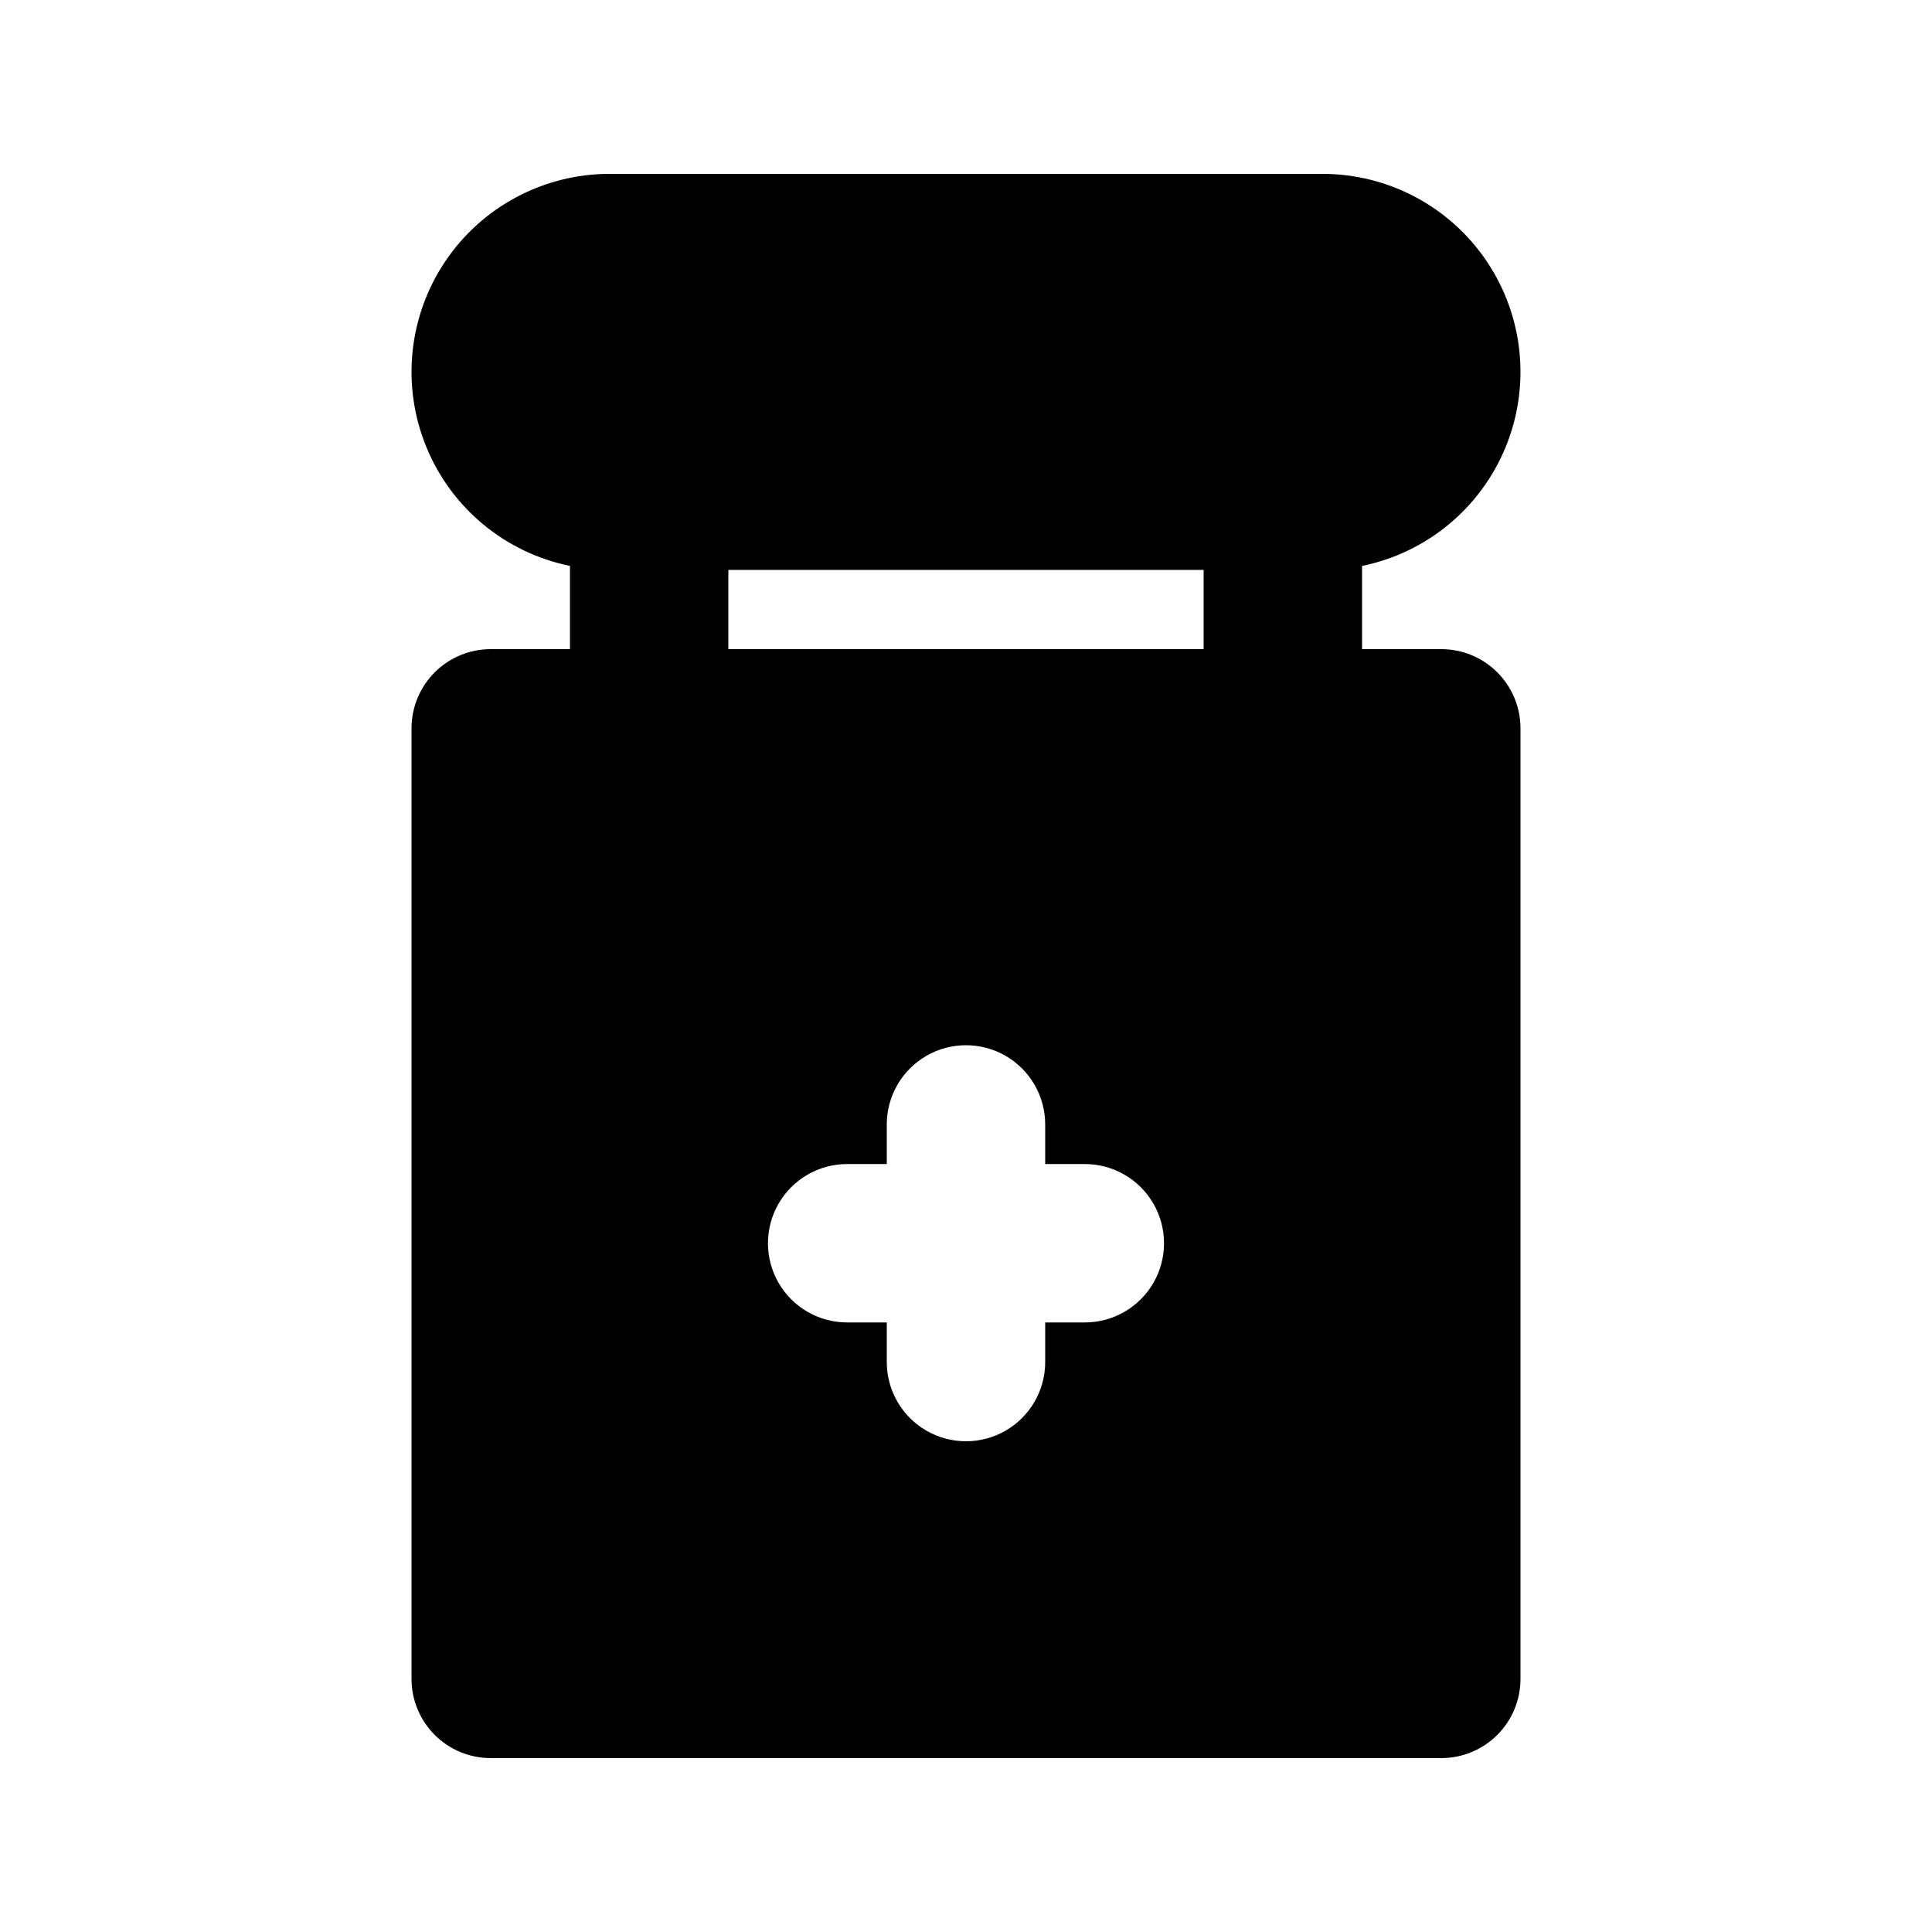
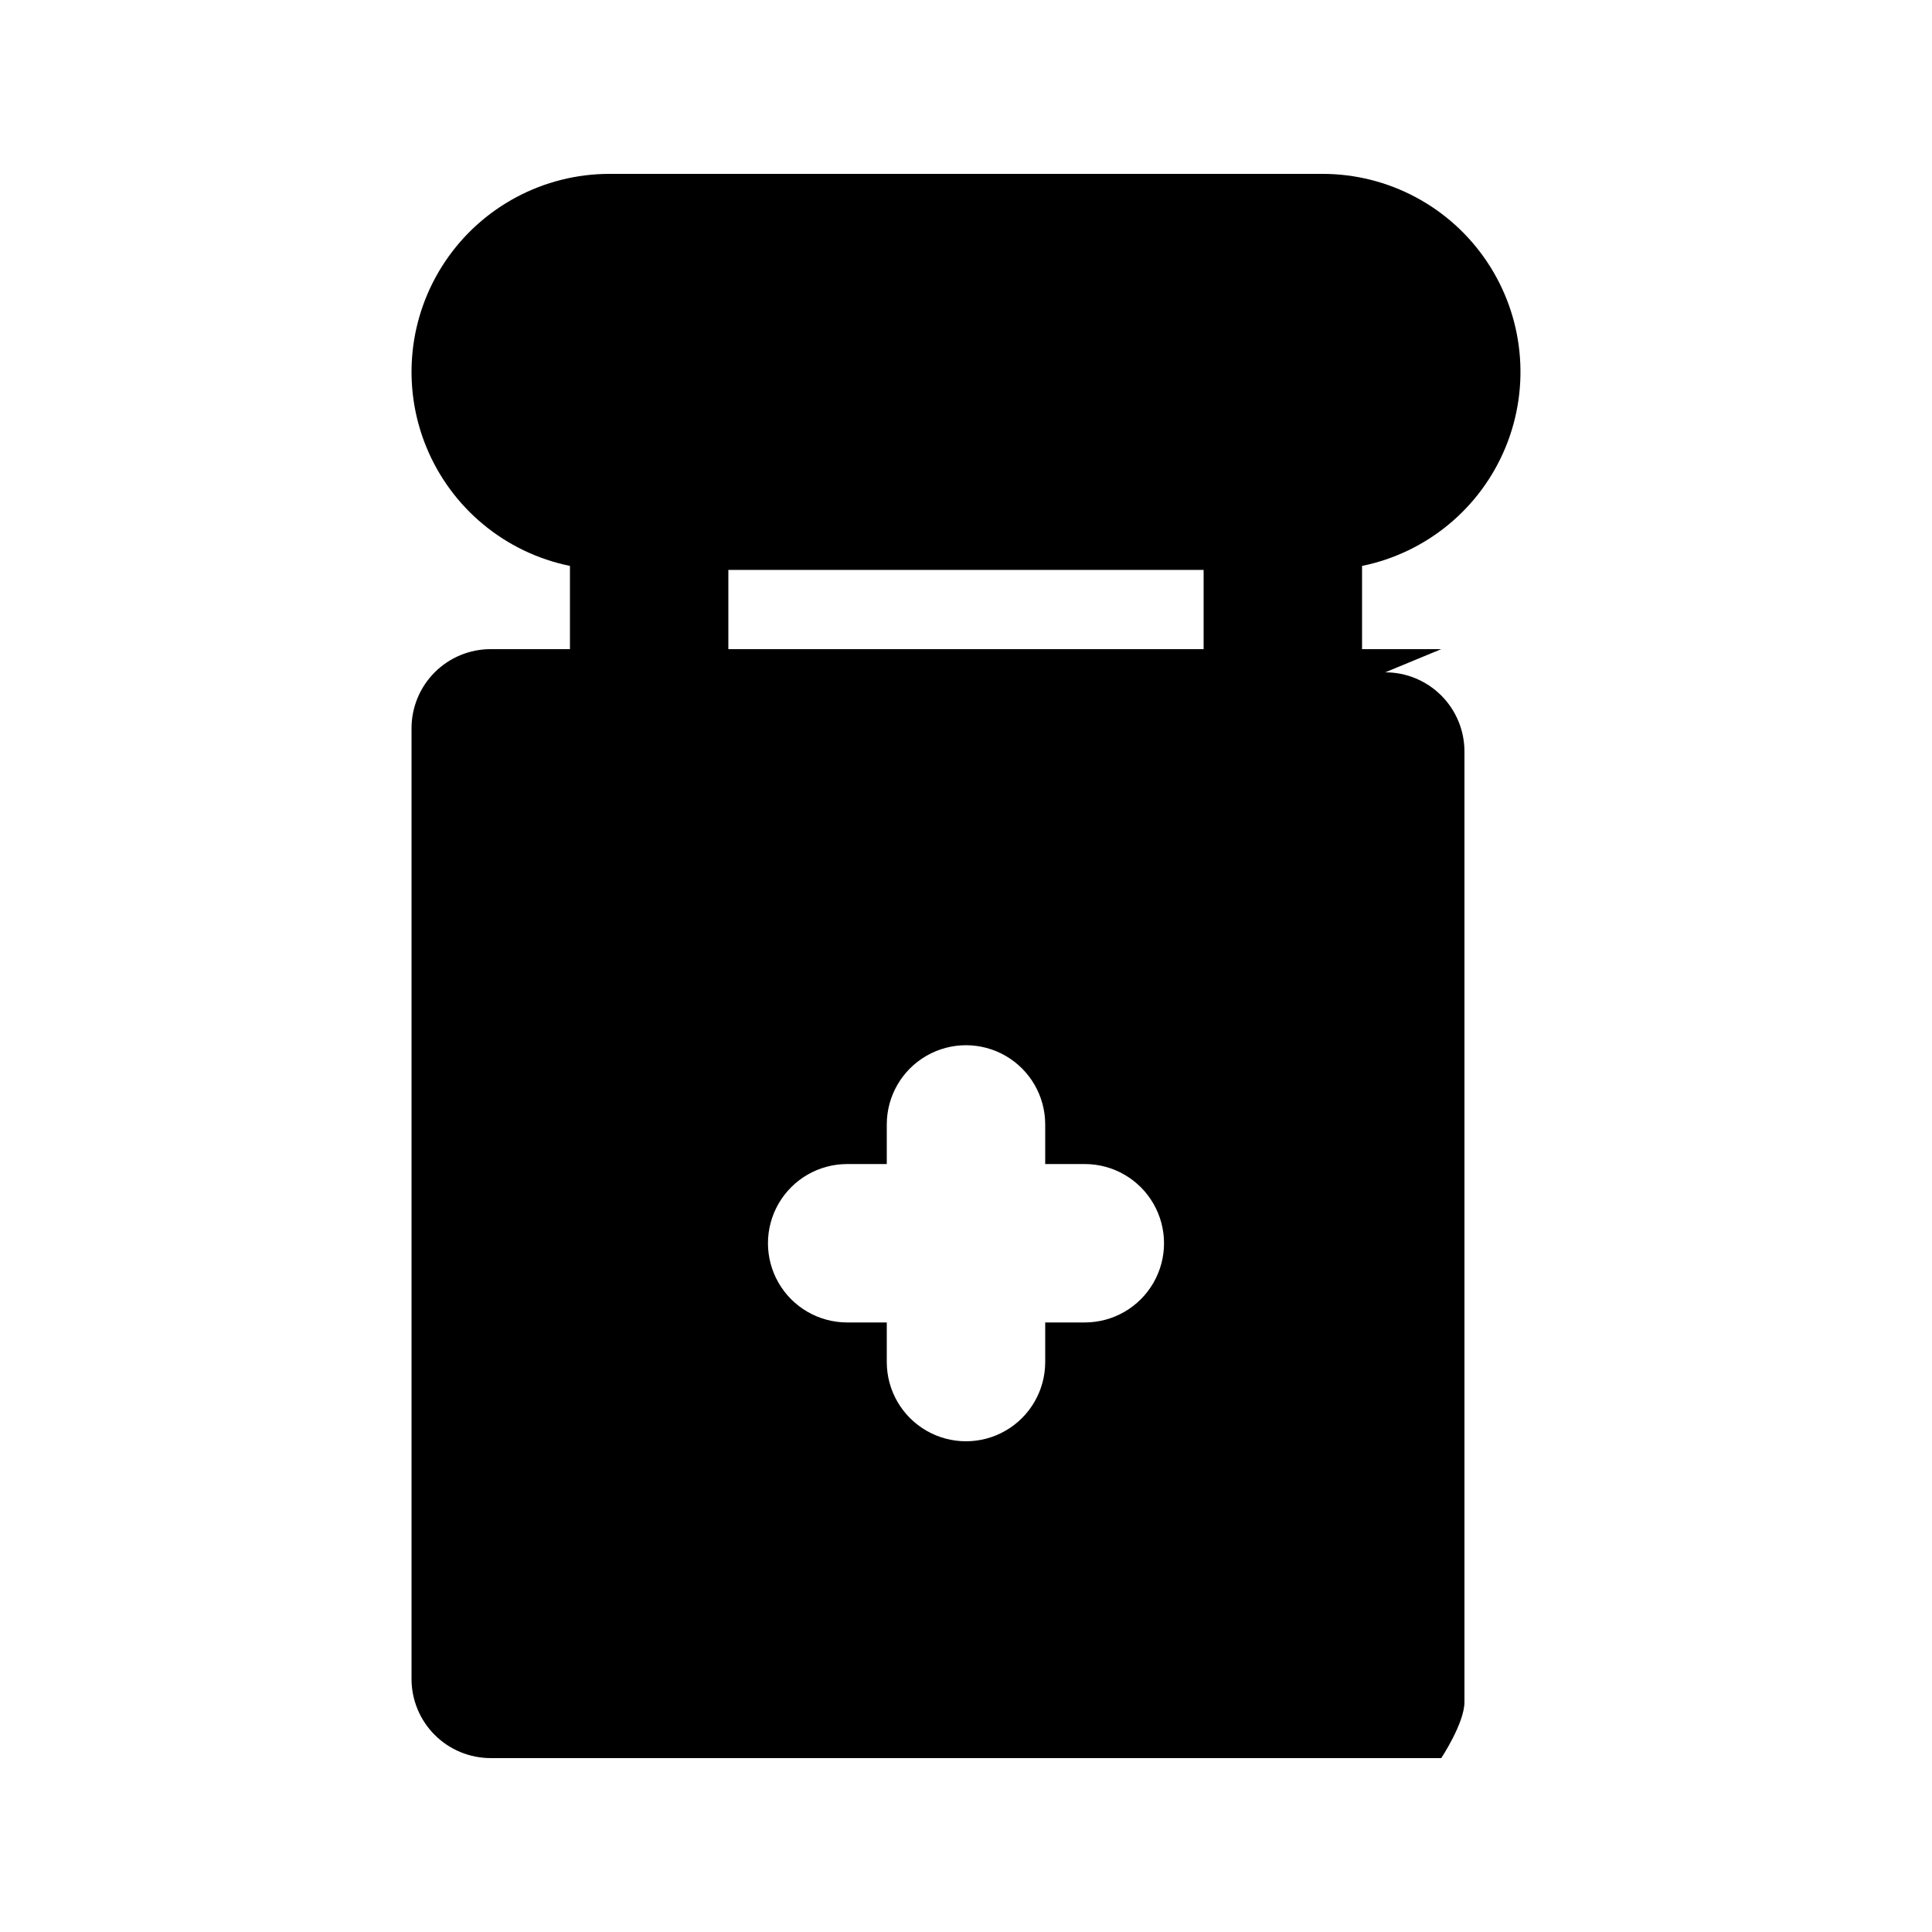
<svg xmlns="http://www.w3.org/2000/svg" fill="#000000" width="800px" height="800px" version="1.1" viewBox="144 144 512 512">
-   <path d="m525.95 316.03h-20.992v-22.055c17.145-3.5 31.414-15.312 38.055-31.5 6.641-16.184 4.781-34.617-4.965-49.148-9.742-14.531-26.09-23.25-43.586-23.25h-188.93 0.004c-17.496 0-33.84 8.719-43.586 23.25-9.742 14.531-11.605 32.965-4.965 49.148 6.641 16.188 20.91 28 38.055 31.5v22.055h-20.992c-5.57-0.004-10.91 2.207-14.848 6.144-3.934 3.938-6.148 9.277-6.144 14.848v251.9c-0.004 5.57 2.211 10.91 6.144 14.848 3.938 3.938 9.277 6.148 14.848 6.144h251.9c5.57 0.004 10.91-2.207 14.848-6.144s6.148-9.277 6.144-14.848v-251.9c0.004-5.57-2.207-10.91-6.144-14.848s-9.277-6.148-14.848-6.144zm-188.93-20.992h125.95v20.992h-125.95zm94.465 199.43-10.496-0.004v10.496c0 7.5-4.004 14.43-10.496 18.18-6.496 3.75-14.5 3.75-20.992 0-6.496-3.75-10.496-10.68-10.496-18.18v-10.496h-10.496c-7.5 0-14.43-4-18.18-10.496-3.75-6.492-3.75-14.496 0-20.988 3.75-6.496 10.68-10.496 18.18-10.496h10.496v-10.496c0-7.5 4-14.43 10.496-18.18 6.492-3.75 14.496-3.75 20.992 0 6.492 3.75 10.496 10.68 10.496 18.18v10.496h10.496c7.5 0 14.43 4 18.18 10.496 3.75 6.492 3.75 14.496 0 20.988-3.75 6.496-10.68 10.496-18.18 10.496z" />
+   <path d="m525.95 316.03h-20.992v-22.055c17.145-3.5 31.414-15.312 38.055-31.5 6.641-16.184 4.781-34.617-4.965-49.148-9.742-14.531-26.09-23.25-43.586-23.25h-188.93 0.004c-17.496 0-33.84 8.719-43.586 23.25-9.742 14.531-11.605 32.965-4.965 49.148 6.641 16.188 20.91 28 38.055 31.5v22.055h-20.992c-5.57-0.004-10.91 2.207-14.848 6.144-3.934 3.938-6.148 9.277-6.144 14.848v251.9c-0.004 5.57 2.211 10.91 6.144 14.848 3.938 3.938 9.277 6.148 14.848 6.144h251.9s6.148-9.277 6.144-14.848v-251.9c0.004-5.57-2.207-10.91-6.144-14.848s-9.277-6.148-14.848-6.144zm-188.93-20.992h125.95v20.992h-125.95zm94.465 199.43-10.496-0.004v10.496c0 7.5-4.004 14.43-10.496 18.18-6.496 3.75-14.5 3.75-20.992 0-6.496-3.75-10.496-10.68-10.496-18.18v-10.496h-10.496c-7.5 0-14.43-4-18.18-10.496-3.75-6.492-3.75-14.496 0-20.988 3.75-6.496 10.68-10.496 18.18-10.496h10.496v-10.496c0-7.5 4-14.43 10.496-18.18 6.492-3.75 14.496-3.75 20.992 0 6.492 3.75 10.496 10.68 10.496 18.18v10.496h10.496c7.5 0 14.43 4 18.18 10.496 3.75 6.492 3.75 14.496 0 20.988-3.75 6.496-10.68 10.496-18.18 10.496z" />
</svg>